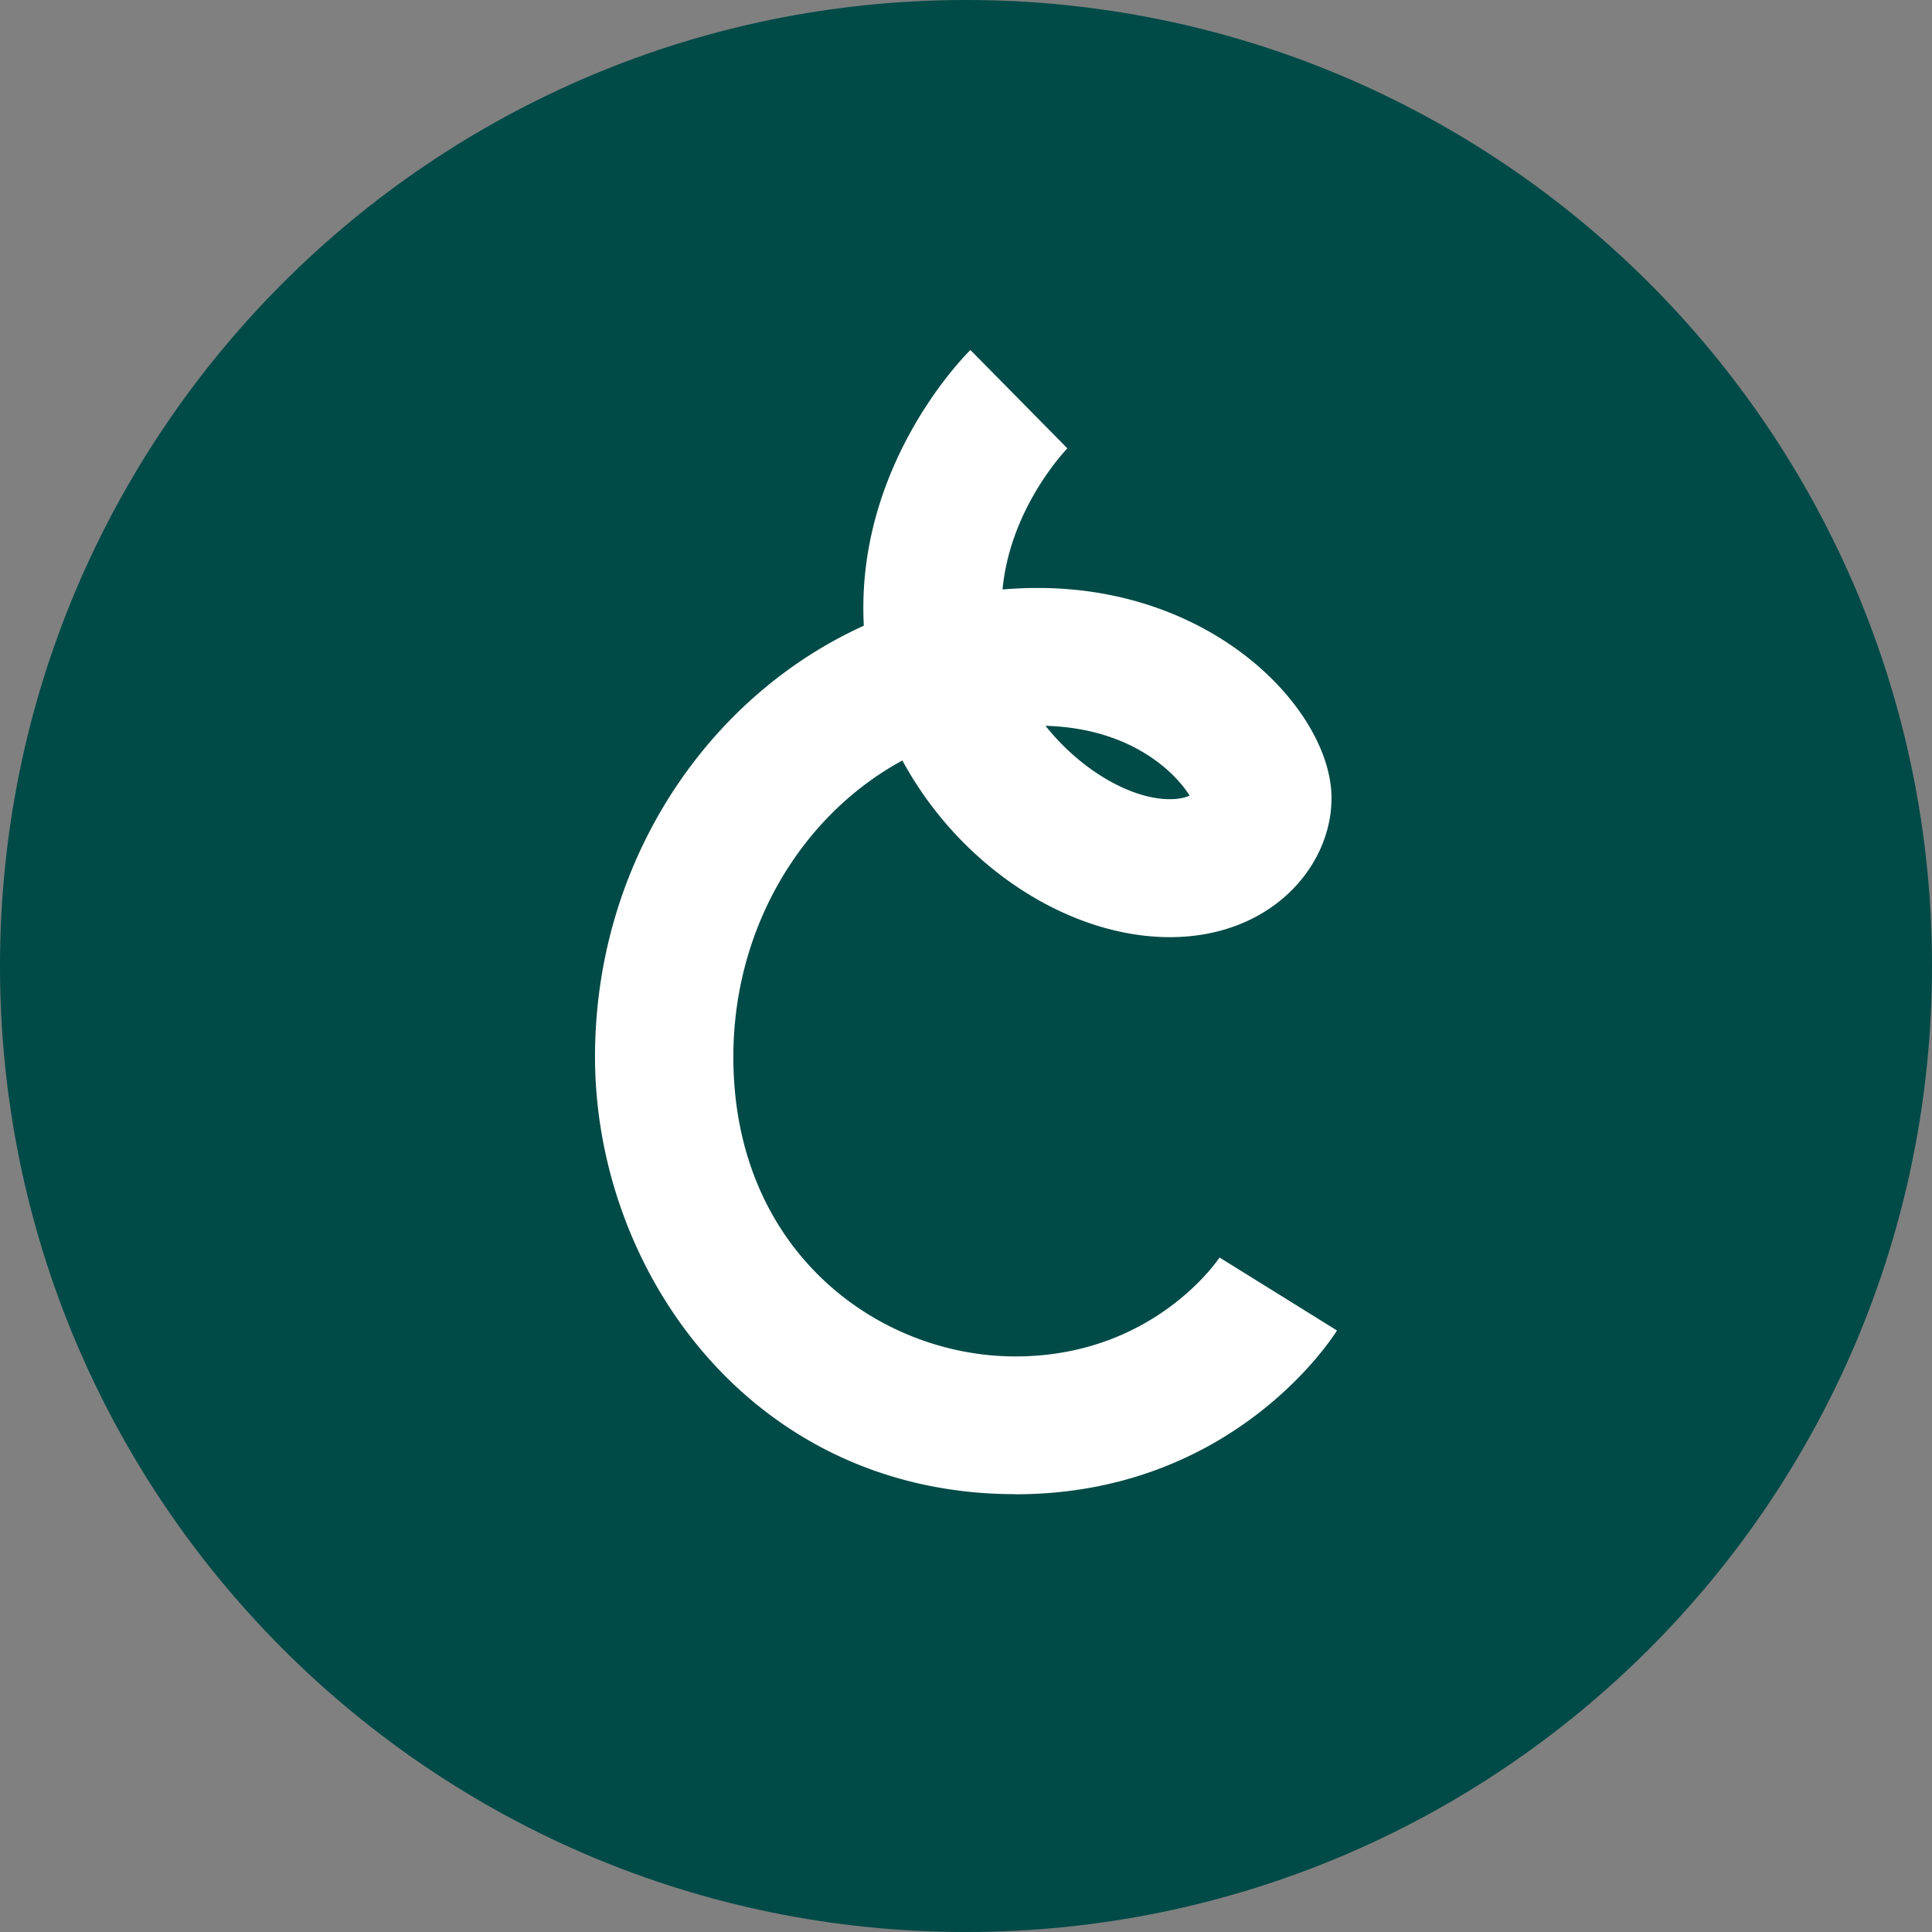
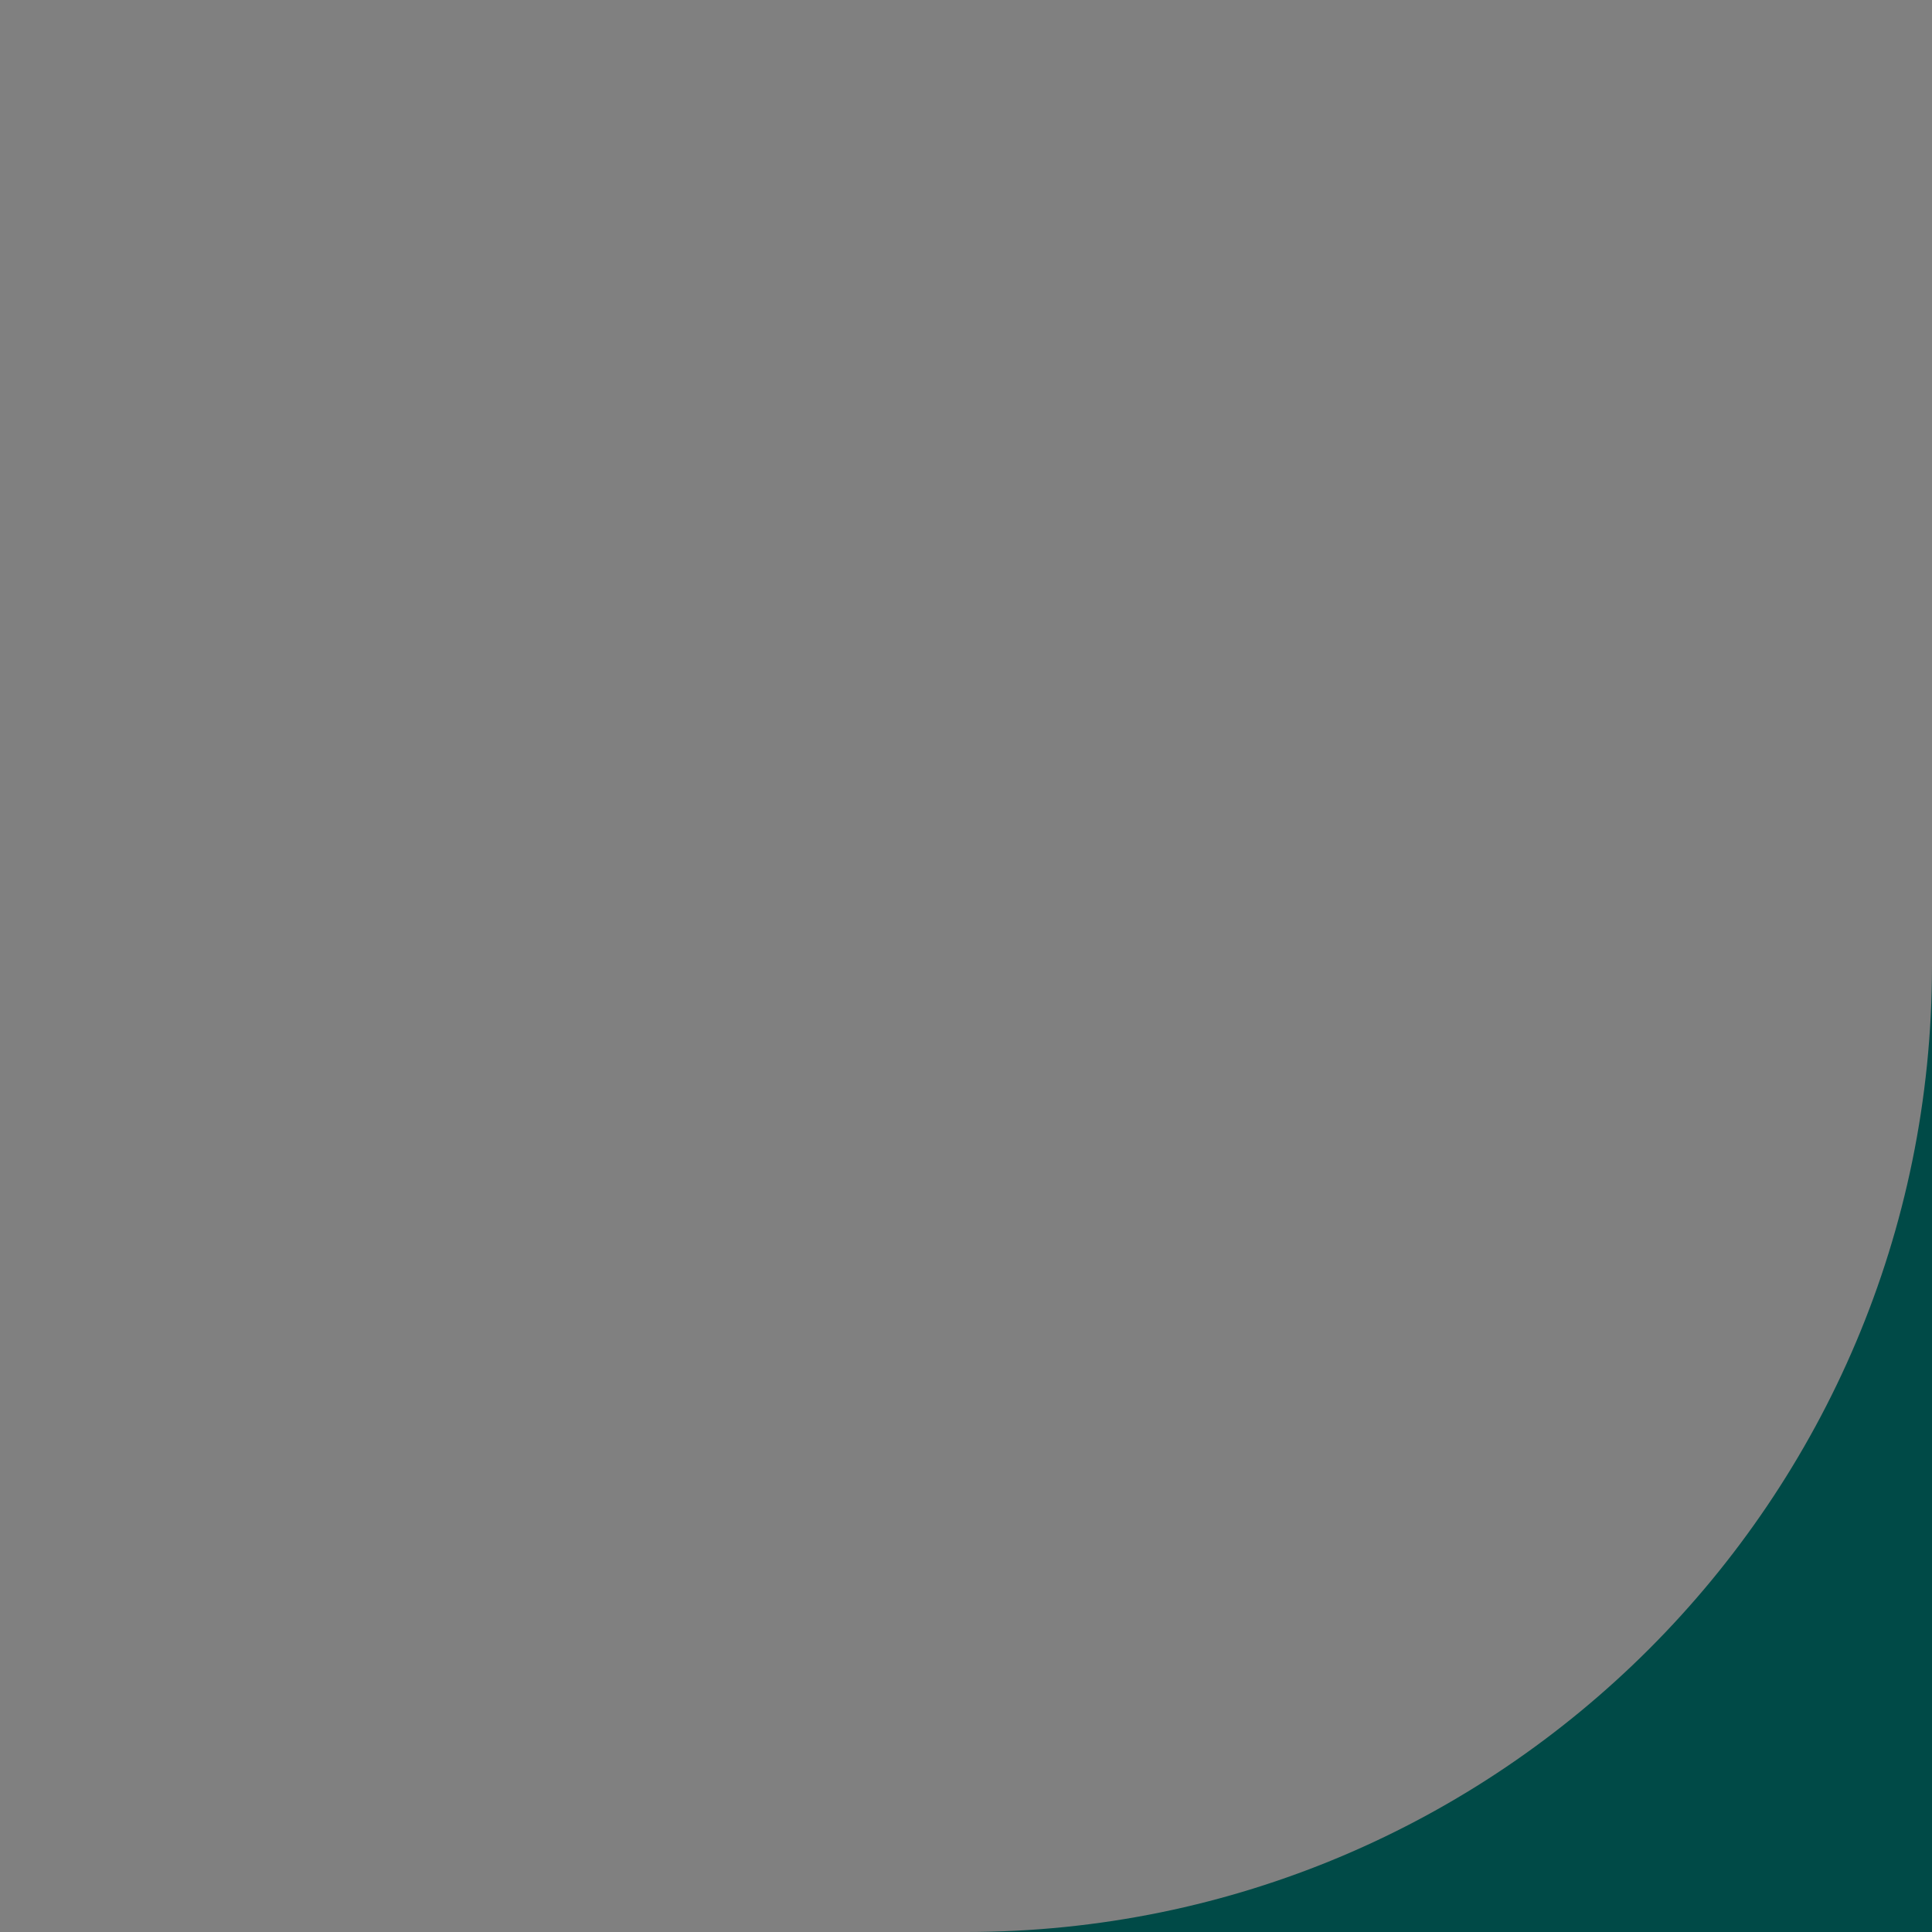
<svg xmlns="http://www.w3.org/2000/svg" data-bbox="0 0 200 200" viewBox="0 0 200 200" height="200" width="200" data-type="color">
  <rect x="0" y="0" width="200" height="200" fill="#808080" stroke="none" />
  <g>
-     <path fill="#004A47" d="M200 100c0 55.228-44.772 100-100 100S0 155.228 0 100 44.772 0 100 0s100 44.772 100 100" data-color="1" />
-     <path fill="#ffffff" d="M105.121 154.676c-27.25 0-43.525-23.024-43.525-45.279 0-19.99 11.478-37.202 27.826-44.624a36 36 0 0 1-.051-1.825c0-15.684 10.634-26.274 11.087-26.715l10.037 10.18s-5.909 6.038-6.712 14.608a43 43 0 0 1 3.665-.154c18.551 0 30.39 12.876 30.39 21.753 0 7.074-6.259 14.393-16.739 14.393s-21.743-7.309-27.683-18.288c-10.366 5.618-17.5 17.263-17.5 30.682 0 20.144 15.04 31.01 29.195 31.01s20.857-9.821 21.135-10.241l12.158 7.555c-.432.697-10.758 16.956-33.283 16.956zm3.109-79.54c3.676 4.624 8.885 7.597 12.869 7.597.988 0 1.647-.184 2.048-.369-1.348-2.184-5.826-6.97-14.906-7.227z" data-color="2" />
+     <path fill="#004A47" d="M200 100c0 55.228-44.772 100-100 100s100 44.772 100 100" data-color="1" />
  </g>
</svg>